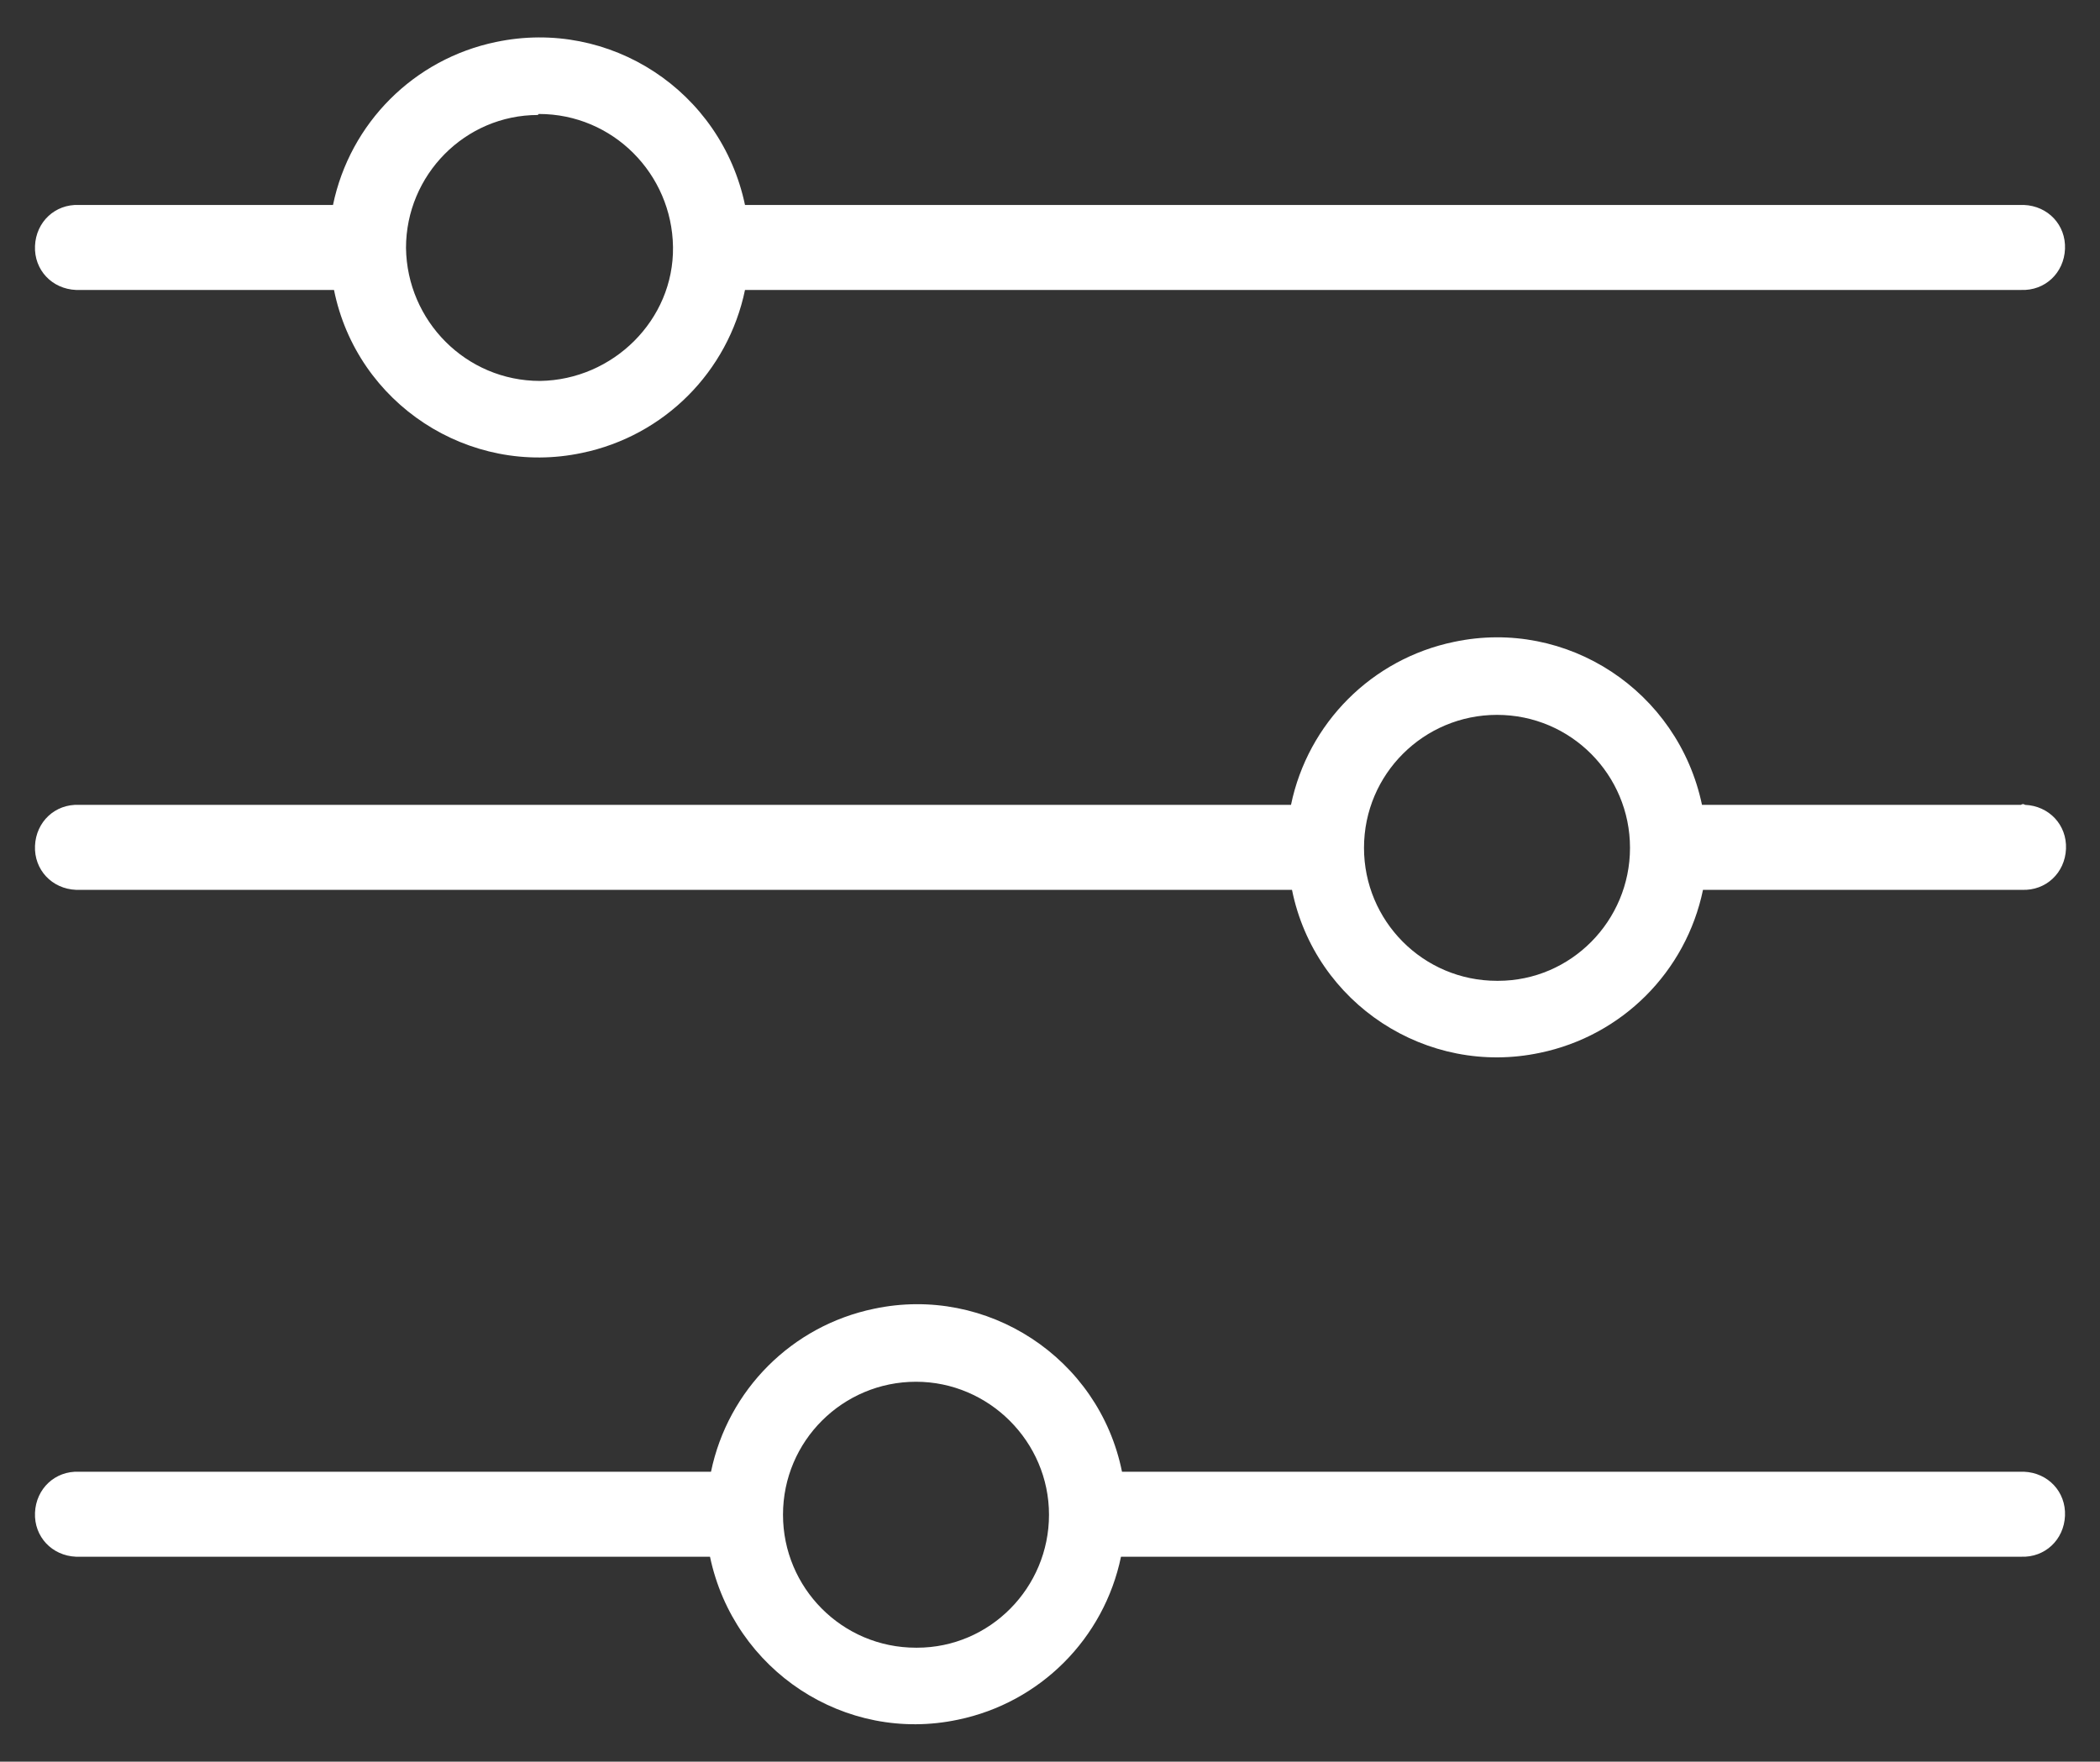
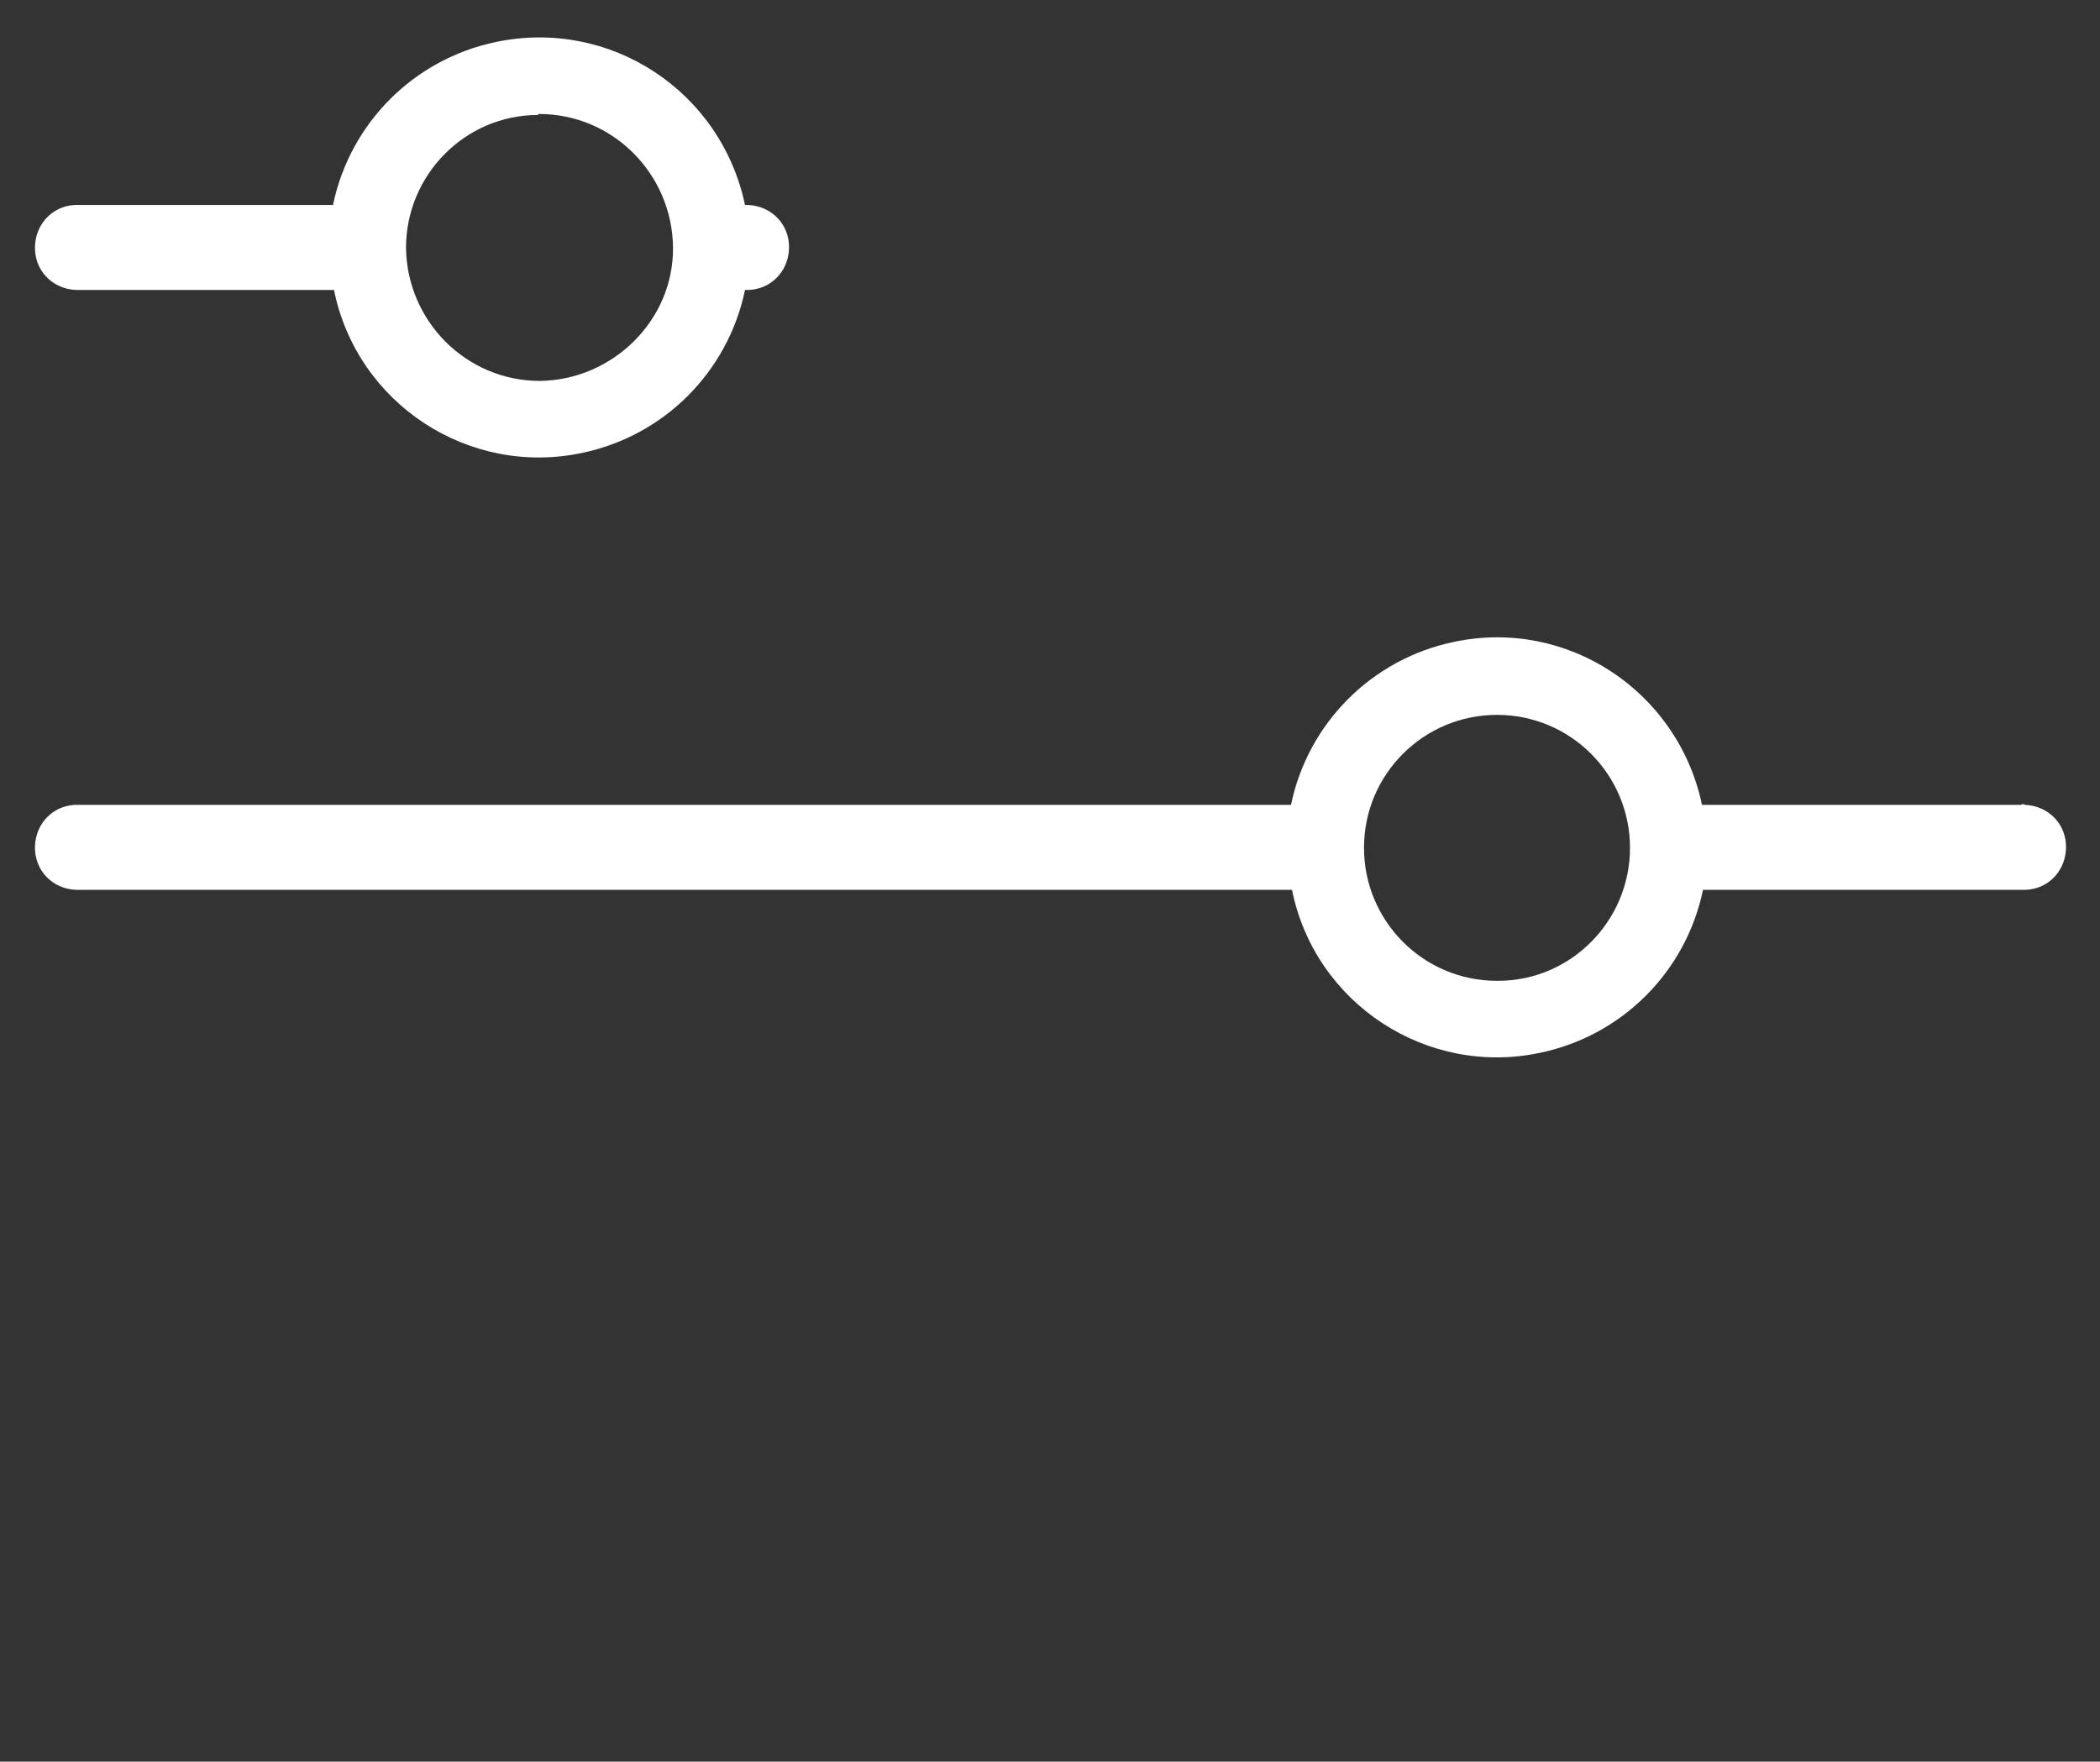
<svg xmlns="http://www.w3.org/2000/svg" version="1.1" id="Calque_1" x="0px" y="0px" viewBox="0 0 210 176.2" style="enable-background:new 0 0 210 176.2;" xml:space="preserve" fill="#ffffff">
  <rect x="0" y="0" width="210" height="176.2" fill="#333333" stroke="none" />
  <style type="text/css">
	.st0{fill-rule:evenodd;clip-rule:evenodd;}
</style>
  <g id="Groupe_2075" transform="translate(0 0.333)">
    <g>
      <g id="Groupe_2074" transform="translate(0 -0.133)">
-         <path id="Tracé_1470" class="st0" d="M7.9,28.8h25.5c2.3,11.4,13.5,18.7,24.8,16.3c8.2-1.7,14.6-8.1,16.3-16.3h127.6     c2.4,0.1,4.3-1.7,4.4-4.1c0.1-2.4-1.7-4.3-4.1-4.4c-0.1,0-0.2,0-0.4,0H74.5C72.1,8.9,61,1.6,49.6,4C41.4,5.7,35,12.1,33.3,20.3     H7.9c-2.4-0.1-4.3,1.7-4.4,4.1s1.7,4.3,4.1,4.4C7.6,28.8,7.8,28.8,7.9,28.8 M53.9,11.2c7.4,0,13.3,6,13.4,13.3s-6,13.3-13.3,13.4     c-7.4,0-13.3-6-13.4-13.3l0,0c0-7.3,5.9-13.3,13.2-13.3C53.8,11.2,53.9,11.2,53.9,11.2" />
+         <path id="Tracé_1470" class="st0" d="M7.9,28.8h25.5c2.3,11.4,13.5,18.7,24.8,16.3c8.2-1.7,14.6-8.1,16.3-16.3c2.4,0.1,4.3-1.7,4.4-4.1c0.1-2.4-1.7-4.3-4.1-4.4c-0.1,0-0.2,0-0.4,0H74.5C72.1,8.9,61,1.6,49.6,4C41.4,5.7,35,12.1,33.3,20.3     H7.9c-2.4-0.1-4.3,1.7-4.4,4.1s1.7,4.3,4.1,4.4C7.6,28.8,7.8,28.8,7.9,28.8 M53.9,11.2c7.4,0,13.3,6,13.4,13.3s-6,13.3-13.3,13.4     c-7.4,0-13.3-6-13.4-13.3l0,0c0-7.3,5.9-13.3,13.2-13.3C53.8,11.2,53.9,11.2,53.9,11.2" />
        <path id="Tracé_1471" class="st0" d="M202.1,80.3h-31.9c-2.4-11.4-13.5-18.7-24.8-16.3c-8.2,1.7-14.6,8.1-16.3,16.3H7.9     c-2.4-0.1-4.3,1.7-4.4,4.1s1.7,4.3,4.1,4.4c0.1,0,0.2,0,0.4,0h121.2c2.3,11.4,13.5,18.7,24.8,16.3c8.2-1.7,14.6-8.1,16.3-16.3     h31.9c2.4,0.1,4.3-1.7,4.4-4.1c0.1-2.4-1.7-4.3-4.1-4.4C202.4,80.2,202.2,80.2,202.1,80.3 M149.7,97.9c-7.4,0-13.3-6-13.3-13.3     c0-7.4,6-13.3,13.3-13.3c7.4,0,13.3,6,13.3,13.3l0,0c0,7.3-5.9,13.3-13.2,13.3H149.7" />
-         <path id="Tracé_1472" class="st0" d="M202.1,147h-89.9c-2.3-11.4-13.5-18.7-24.8-16.3c-8.2,1.7-14.6,8.1-16.3,16.3H7.9     c-2.4-0.1-4.3,1.7-4.4,4.1s1.7,4.3,4.1,4.4c0.1,0,0.2,0,0.4,0h63c2.4,11.4,13.5,18.7,24.8,16.3c8.2-1.7,14.6-8.1,16.3-16.3h90     c2.4,0.1,4.3-1.7,4.4-4.1s-1.7-4.3-4.1-4.4C202.4,147,202.2,147,202.1,147 M91.6,164.6c-7.4,0-13.3-6-13.3-13.3     c0-7.4,6-13.3,13.3-13.3s13.3,6,13.3,13.3s-5.9,13.3-13.2,13.3C91.7,164.6,91.7,164.6,91.6,164.6" />
      </g>
    </g>
  </g>
</svg>